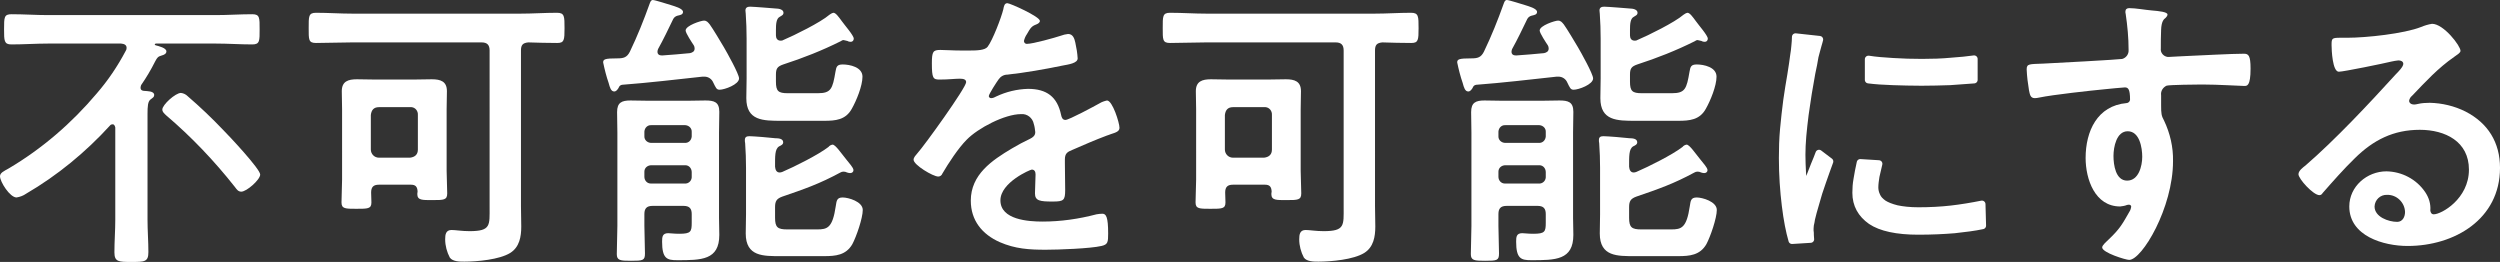
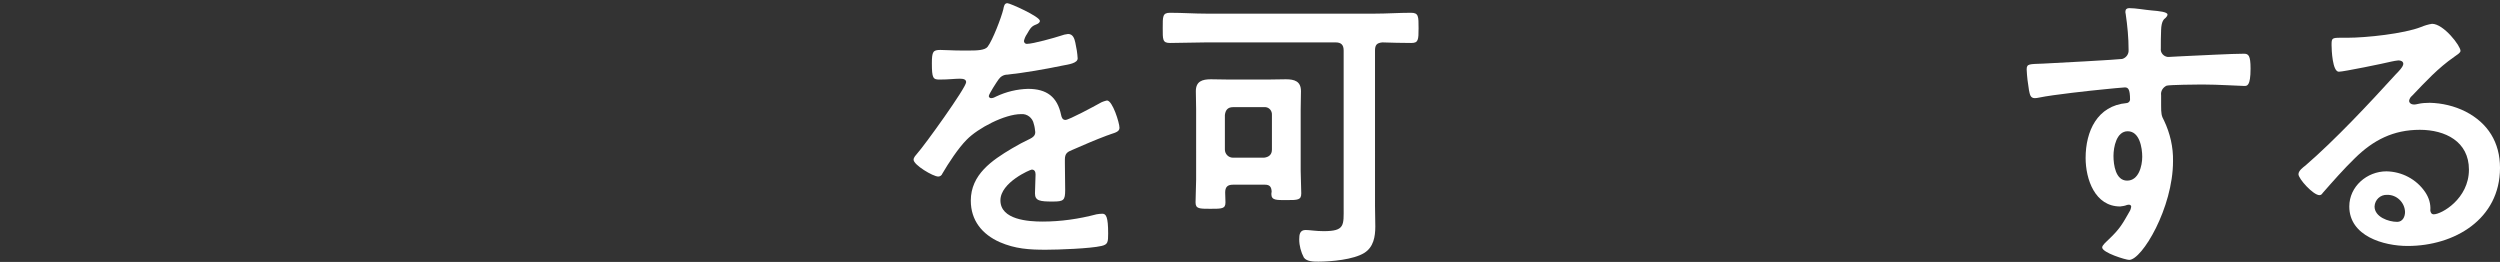
<svg xmlns="http://www.w3.org/2000/svg" version="1.1" id="レイヤー_1" x="0px" y="0px" viewBox="0 0 860.9 90.2" style="enable-background:new 0 0 860.9 90.2;" xml:space="preserve">
  <rect x="0" y="0" width="860.9" height="90.2" fill="#333333" stroke="none" />
  <style type="text/css">
	.st0{fill:#FFFFFF;}
	.st1{fill:#FFFFFF;stroke:#FFFFFF;stroke-width:2.444;stroke-linecap:round;stroke-linejoin:round;stroke-miterlimit:10;}
</style>
  <g id="レイヤー_2_00000161600821881526352820000015624934466389249463_">
    <g id="home">
      <g>
-         <path class="st0" d="M48.4,30.2c0,0.8,0.6,1.1,1.3,1.1c0.9,0.1,3.4,0,3.4,1.4c0,0.7-0.4,0.9-1.2,1.5c-1,0.7-1.1,2.4-1.1,5.1v36.3     c0,3.8,0.3,7.5,0.3,11.2c0,3.4-1.3,3.4-5.9,3.4c-4.3,0-5.8,0-5.8-3.3c0-3.8,0.3-7.5,0.3-11.3V43.9c-0.1-0.4-0.3-1.1-0.9-1.1     c-0.3,0-0.7,0.1-0.9,0.4C29.5,52.4,19.8,60.4,9,66.7c-1,0.7-2.1,1.1-3.3,1.3C3.4,68,0,62.6,0,60.7c0-1.2,1.4-1.8,3-2.7     c11.5-6.8,21.7-15.6,30.3-25.8c3.9-4.5,7.2-9.4,10-14.7c0.2-0.3,0.3-0.6,0.3-1c0-1.1-0.9-1.4-1.9-1.5H16.6     c-4.2,0-8.4,0.3-12.7,0.3c-2.5,0-2.5-1.3-2.5-5.2c0-4.2,0-5.2,2.6-5.2c4.2,0,8.4,0.3,12.6,0.3h57.7c4.2,0,8.4-0.3,12.6-0.3     c2.6,0,2.5,1.3,2.5,5.2s0.1,5.2-2.5,5.2c-4.2,0-8.4-0.3-12.6-0.3H53.7c-0.1,0-0.4,0.1-0.4,0.3c0,0.1,0,0.2,0.3,0.3     c1.1,0.3,3.7,0.9,3.7,2.1c0,0.8-0.8,1.2-1.6,1.4c-1.3,0.4-1.5,0.6-2.3,2.1c-1.4,2.8-3,5.5-4.8,8.1C48.5,29.6,48.4,29.9,48.4,30.2     z M83.1,66c-1.1,0-1.6-0.8-2.2-1.6c-7.1-9-15-17.3-23.7-24.7c-0.6-0.6-1.3-1.1-1.3-2c0-1.6,4.5-5.7,6.4-5.7     c0.9,0.1,1.7,0.5,2.3,1.1c4.3,3.7,8.4,7.6,12.3,11.7c2,2,12.7,13.4,12.7,15.3C89.6,61.9,84.9,66,83.1,66z" />
-         <path class="st0" d="M168.6,17.4c0-2-0.9-2.8-2.8-2.8h-44.4c-4.2,0-8.4,0.2-12.6,0.2c-2.6,0-2.5-1.2-2.5-5.1c0-4-0.1-5.3,2.5-5.3     c4.2,0,8.4,0.3,12.6,0.3h57.8c4.2,0,8.4-0.3,12.6-0.3c2.6,0,2.6,1.2,2.6,5.3s-0.1,5.1-2.5,5.1c-3.4,0-6.7-0.1-10-0.2     c-1.9,0.2-2.5,0.9-2.5,2.8V71c0,2.3,0.1,4.7,0.1,7c0,3.5-0.6,7.1-3.8,9.1c-3.7,2.3-11.4,3-15.8,3c-1.6,0-4,0-5-1.4     c-1-1.9-1.6-4.1-1.6-6.3c0-1.6,0.2-3.2,2.2-3.2c1.4,0,3.5,0.4,6.2,0.4c7.4,0,6.9-2,6.9-8.3L168.6,17.4z M141.5,63.6h-11     c-1.9,0-2.7,0.8-2.7,2.7c0,1.1,0.1,2.2,0.1,3.4c0,2.2-1.2,2.2-5.2,2.2c-3.8,0-5.1,0-5.1-2.2c0-2.7,0.2-5.3,0.2-7.9V37.6     c0-2.1-0.1-4.1-0.1-6.2c0-3.4,2.2-4.1,5.2-4.1c2.2,0,4.5,0.1,6.7,0.1H142c2.3,0,4.5-0.1,6.7-0.1c3,0,5.2,0.7,5.2,4.1     c0,2.1-0.1,4.1-0.1,6.2v21.2c0,2.6,0.2,5.2,0.2,7.8c0,2.3-1.2,2.3-5.1,2.3c-3.5,0-5.2,0.1-5.2-2.1c0-0.3,0.1-0.6,0.1-0.9     C143.7,64.3,143.1,63.6,141.5,63.6L141.5,63.6z M141.2,54.3c1.7-0.2,2.7-1.1,2.7-2.8V39.6c0.1-1.4-0.9-2.6-2.2-2.7     c-0.2,0-0.3,0-0.5,0h-10.7c-1.8,0-2.6,1-2.8,2.7v11.9c0,1.5,1.2,2.8,2.8,2.8c0,0,0,0,0,0H141.2z" />
-         <path class="st0" d="M213,30.3c-0.4,0.6-0.8,1.2-1.5,1.2c-1.1,0-1.5-1.4-1.9-2.9c-0.8-2.3-1.4-4.7-1.9-7.1c0-1.1,0.6-1.4,4.9-1.4     c2.1,0,3.3-0.3,4.3-2.3c2.6-5.4,4.8-10.9,6.8-16.5c0.2-0.5,0.4-1.3,1.1-1.3s5.4,1.5,6.4,1.8c0.9,0.3,4,1.1,4,2.3     c0,1-1.1,1.1-1.9,1.3c-0.7,0.2-1.2,0.6-1.5,1.2c-1.7,3.5-3.3,6.9-5.2,10.3c-0.1,0.3-0.2,0.6-0.2,0.9c0,1,0.7,1.3,1.6,1.3     c3.2-0.2,6.4-0.5,9.6-0.8c0.9-0.2,1.6-0.6,1.6-1.6c0-0.4-0.1-0.8-0.3-1.1c-0.6-0.9-2.8-4.2-2.8-5.1c0-1.7,5.3-3.4,6.3-3.4     s1.4,0.6,2,1.3c1.1,1.5,3.9,6.2,4.9,7.9c1,1.7,5.2,9.2,5.2,10.7c0,2.1-5,3.9-6.7,3.9c-1.1,0-1.3-0.7-2.2-2.5c-0.5-1.2-1.7-2-3-2     h-0.7c-9.2,1-18.4,2.1-27.7,2.8C213.6,29.3,213.2,29.7,213,30.3z M238.2,73.7c0-1.9-0.8-2.8-2.8-2.8h-10.7c-2,0-2.8,0.9-2.8,2.8     v4.1c0,3.2,0.2,6.3,0.2,9.5c0,2.4-0.7,2.5-4.8,2.5c-3.7,0-4.9-0.1-4.9-2.3c0-3.2,0.2-6.5,0.2-9.7V45.7c0-2.4-0.1-4.8-0.1-7.1     c0-3.3,1.6-4,4.6-4c2.2,0,4.4,0.1,6.6,0.1h12.7c2.2,0,4.3-0.1,6.5-0.1c3,0,4.8,0.5,4.8,3.9c0,2.4-0.1,4.7-0.1,7.1V75     c0,2,0.1,3.9,0.1,5.9c0,8.7-6.2,8.7-14.5,8.7c-3.5,0-5.2-0.5-5.2-6.4c0-1.6,0.1-2.9,2.1-2.9c0.9,0,1.8,0.2,3.8,0.2     c4,0,4.3-0.7,4.3-3.8L238.2,73.7z M235.8,49.2c1.3,0.1,2.3-0.9,2.4-2.2c0-0.1,0-0.1,0-0.2v-1.3c0.1-1.3-0.9-2.3-2.2-2.4     c-0.1,0-0.1,0-0.2,0h-11.5c-1.3-0.1-2.3,0.9-2.4,2.2c0,0.1,0,0.1,0,0.2v1.3c-0.1,1.3,0.9,2.3,2.2,2.4c0.1,0,0.1,0,0.2,0     L235.8,49.2z M221.9,60.9c0,1.2,0.9,2.3,2.2,2.3c0.1,0,0.2,0,0.2,0h11.5c1.2,0.1,2.3-0.8,2.4-2.1c0-0.1,0-0.2,0-0.2v-1.6     c0-1.3-0.9-2.4-2.2-2.4c-0.1,0-0.1,0-0.2,0h-11.5c-1.3,0-2.4,0.9-2.4,2.2c0,0.1,0,0.1,0,0.2V60.9z M286.7,49.8c1,0,3,3,4.8,5.2     c0.9,1.2,2.4,2.7,2.4,3.6c0,0.6-0.5,1-1.1,1c0,0-0.1,0-0.1,0c-0.3,0-0.7-0.1-1-0.2c-0.4-0.2-0.8-0.3-1.2-0.3     c-0.4,0-0.8,0.1-1.1,0.3c-7.2,3.9-12.4,5.7-20,8.3c-1.9,0.7-2.5,1.5-2.5,3.6V75c0,3.3,0.9,4,4.2,4h10.3c3.5,0,5.3-0.5,6.4-8     c0.3-1.8,0.3-3,2.4-3c1.9,0,6.9,1.4,6.9,4.3c0,2.8-2.2,9.2-3.6,11.8c-2.2,3.8-5.8,4.1-9.7,4.1h-14.9c-6,0-12.1,0.2-12.1-7.8     c0-2.2,0.1-4.4,0.1-6.6v-16c0-2.8-0.1-5.7-0.3-8.5c-0.1-0.4-0.1-0.7-0.1-1.1c0-1.1,0.7-1.3,1.6-1.3c1.2,0,7.5,0.5,8.9,0.7     c1,0,2.7,0.1,2.7,1.4c0,0.8-0.8,1.1-1.4,1.4c-1.5,0.9-1.4,3.4-1.4,7c0.1,1.1,0.5,2,1.6,2c0.3,0,0.6-0.1,0.9-0.2     c4.2-1.8,12.4-5.9,15.9-8.6C285.6,50.2,286.1,49.9,286.7,49.8L286.7,49.8z M287,4.4c0.8,0,1.8,1.4,2.9,2.9c0.9,1.3,4.1,4.9,4.1,6     c0,0.6-0.4,1.1-1,1.1c0,0-0.1,0-0.1,0c-0.4,0-0.8-0.1-1.1-0.3c-0.4-0.1-0.9-0.2-1.3-0.3c-0.4,0-0.7,0.2-1,0.4     c-6.4,3.2-13,5.8-19.8,8c-2,0.7-2.5,1.4-2.5,3.5v2.4c0,3.3,0.8,4,4.1,4h10.3c4.6,0,5.1-1.5,6.1-7.4c0.3-1.7,0.5-2.5,2.5-2.5     c2.4,0,6.8,0.9,6.8,4.2c0,3.2-2.1,8.3-3.7,11.1c-2.1,3.8-5.6,4.1-9.5,4.1h-14.7c-6.3,0-12.1,0-12.1-7.8c0-2.3,0.1-4.5,0.1-6.8     V13.3c0-2.7-0.1-5.8-0.3-8.6c0-0.3-0.1-0.7-0.1-1.1c0-1,0.7-1.3,1.6-1.3c1.2,0,8.5,0.6,9.7,0.7c0.8,0.1,1.8,0.5,1.8,1.4     c0,0.8-0.7,1-1.3,1.4c-1.2,0.6-1.3,2.6-1.3,4.5v1.9c0,1,0.5,1.8,1.6,1.8c0.3,0,0.6,0,0.9-0.2c3.8-1.6,12.9-6.1,15.9-8.7     C286,4.8,286.5,4.5,287,4.4L287,4.4z" />
        <path class="st0" d="M358.1,7.2c0,0.6-0.7,1-1.2,1.2c-1.6,0.6-2,1.1-3.3,3.4c-0.5,0.7-0.8,1.5-1,2.3c0,0.5,0.4,1,0.9,1     c0.1,0,0.1,0,0.2,0c2,0,9.5-2.1,11.6-2.8c0.8-0.3,1.6-0.5,2.5-0.6c1.7,0,2.2,1.6,2.5,3c0.4,1.8,0.7,3.6,0.8,5.4     c0,1.7-3.2,2.1-5.3,2.5c-6.3,1.3-12.6,2.4-18.9,3.1c-1.2,0-2.3,0.6-3,1.6c-0.6,0.8-3.4,5.1-3.4,5.8c0,0.4,0.4,0.7,0.8,0.7     c0.6,0,1.3-0.3,1.8-0.6c3.4-1.6,7.1-2.5,10.9-2.6c6.4,0,10.1,2.7,11.4,9c0.2,0.9,0.5,1.7,1.5,1.7c1.2,0,10.1-4.8,11.7-5.7     c0.8-0.5,1.7-0.8,2.6-1c1.9,0,4.3,7.7,4.3,9.4c0,1.2-1.1,1.6-3,2.2c-0.4,0.2-0.9,0.3-1.4,0.5c-4,1.5-7.9,3.2-11.8,4.9     c-1.8,0.7-2.6,1.3-2.6,3.3v1.3c0,3.1,0.1,6.1,0.1,9.2c0,3.6-0.5,4-4.3,4c-4.3,0-6.1-0.2-6.1-2.8c0-2.2,0.2-4.4,0.2-6.5     c0-0.9-0.3-1.7-1.3-1.7c-0.5,0-10.8,4.4-10.8,10.6c0,6.7,9.7,7.3,14.5,7.3c6.3,0,12.5-0.9,18.6-2.5c0.7-0.1,1.3-0.2,2-0.2     c1.3,0,2,1.1,2,6.8c0,3-0.1,3.8-2.3,4.3c-3.8,0.9-14.9,1.3-19.2,1.3c-5.7,0-10.5-0.3-15.8-2.6c-6.1-2.7-10-7.5-10-14.3     c0-9,7.3-13.9,14.2-18c2-1.2,4.1-2.3,6.2-3.3c1-0.5,1.8-1.1,1.8-2.3c-0.1-0.9-0.2-1.9-0.5-2.8c-0.4-2.1-2.3-3.6-4.4-3.4     c-5.6,0-14.8,4.8-18.7,8.8c-2.9,2.9-6.3,8.1-8.4,11.7c-0.2,0.6-0.8,1-1.4,1c-1.8,0-8.5-4-8.5-5.8c0-0.8,0.8-1.6,1.3-2.2     c2.3-2.5,16.8-22.6,16.8-24.5c0-0.9-0.8-1.2-2.2-1.2c-1.6,0-3.9,0.3-7,0.3c-2.2,0-2.6-0.5-2.6-5.6c0-4,0.4-4.6,2.9-4.6     c1.7,0,4.3,0.2,7.2,0.2h2.9c2.6,0,5.3-0.1,6.2-1.3c1.7-2.2,4.7-10,5.4-12.9c0.2-1.1,0.4-2.1,1.4-2.1     C347.8,1.1,358.1,5.7,358.1,7.2z" />
        <path class="st0" d="M462.7,17.4c0-2-0.9-2.8-2.8-2.8h-44.4c-4.2,0-8.4,0.2-12.6,0.2c-2.6,0-2.5-1.2-2.5-5.1c0-4-0.1-5.3,2.5-5.3     c4.2,0,8.4,0.3,12.6,0.3h57.8c4.2,0,8.4-0.3,12.6-0.3c2.6,0,2.6,1.2,2.6,5.3s-0.1,5.1-2.5,5.1c-3.4,0-6.7-0.1-10-0.2     c-1.9,0.2-2.5,0.9-2.5,2.8V71c0,2.3,0.1,4.7,0.1,7c0,3.5-0.6,7.1-3.8,9.1c-3.7,2.3-11.4,3-15.8,3c-1.6,0-4,0-5-1.4     c-1-1.9-1.6-4.1-1.6-6.3c0-1.6,0.2-3.2,2.2-3.2c1.4,0,3.5,0.4,6.2,0.4c7.4,0,6.9-2,6.9-8.3L462.7,17.4z M435.6,63.6h-11     c-1.9,0-2.7,0.8-2.7,2.7c0,1.1,0.1,2.2,0.1,3.4c0,2.2-1.2,2.2-5.2,2.2c-3.8,0-5.1,0-5.1-2.2c0-2.7,0.2-5.3,0.2-7.9V37.6     c0-2.1-0.1-4.1-0.1-6.2c0-3.4,2.2-4.1,5.2-4.1c2.2,0,4.5,0.1,6.7,0.1h12.4c2.3,0,4.5-0.1,6.7-0.1c3,0,5.2,0.7,5.2,4.1     c0,2.1-0.1,4.1-0.1,6.2v21.2c0,2.6,0.2,5.2,0.2,7.8c0,2.3-1.2,2.3-5.1,2.3c-3.5,0-5.2,0.1-5.2-2.1c0-0.3,0.1-0.6,0.1-0.9     C437.8,64.3,437.2,63.6,435.6,63.6L435.6,63.6z M435.3,54.3c1.7-0.2,2.7-1.1,2.7-2.8V39.6c0.1-1.4-0.9-2.6-2.2-2.7     c-0.2,0-0.3,0-0.5,0h-10.7c-1.8,0-2.6,1-2.8,2.7v11.9c0,1.5,1.2,2.8,2.8,2.8c0,0,0,0,0,0H435.3z" />
-         <path class="st0" d="M507.1,30.3c-0.4,0.6-0.8,1.2-1.5,1.2c-1.1,0-1.5-1.4-1.9-2.9c-0.8-2.3-1.4-4.7-1.9-7.1     c0-1.1,0.6-1.4,4.9-1.4c2.1,0,3.3-0.3,4.3-2.3c2.6-5.4,4.8-10.9,6.8-16.5c0.2-0.5,0.4-1.3,1.1-1.3s5.4,1.5,6.4,1.8     c0.9,0.3,4,1.1,4,2.3c0,1-1.1,1.1-1.9,1.3c-0.7,0.2-1.2,0.6-1.5,1.2c-1.7,3.5-3.3,6.9-5.2,10.3c-0.1,0.3-0.2,0.6-0.2,0.9     c0,1,0.7,1.3,1.6,1.3c3.2-0.2,6.4-0.5,9.6-0.8c0.9-0.2,1.6-0.6,1.6-1.6c0-0.4-0.1-0.8-0.3-1.1c-0.6-0.9-2.8-4.2-2.8-5.1     c0-1.7,5.3-3.4,6.3-3.4s1.4,0.6,2,1.3c1.1,1.5,3.9,6.2,4.9,7.9c1,1.7,5.2,9.2,5.2,10.7c0,2.1-5,3.9-6.7,3.9     c-1.1,0-1.3-0.7-2.2-2.5c-0.5-1.2-1.7-2-3-2H536c-9.2,1-18.4,2.1-27.7,2.8C507.7,29.3,507.3,29.7,507.1,30.3z M532.3,73.7     c0-1.9-0.8-2.8-2.8-2.8h-10.7c-2,0-2.8,0.9-2.8,2.8v4.1c0,3.2,0.2,6.3,0.2,9.5c0,2.4-0.7,2.5-4.8,2.5c-3.7,0-4.9-0.1-4.9-2.3     c0-3.2,0.2-6.5,0.2-9.7V45.7c0-2.4-0.1-4.8-0.1-7.1c0-3.3,1.6-4,4.6-4c2.2,0,4.4,0.1,6.6,0.1h12.7c2.2,0,4.3-0.1,6.5-0.1     c3,0,4.8,0.5,4.8,3.9c0,2.4-0.1,4.7-0.1,7.1V75c0,2,0.1,3.9,0.1,5.9c0,8.7-6.2,8.7-14.5,8.7c-3.5,0-5.2-0.5-5.2-6.4     c0-1.6,0.1-2.9,2.1-2.9c0.9,0,1.8,0.2,3.8,0.2c4,0,4.3-0.7,4.3-3.8V73.7z M529.9,49.2c1.3,0.1,2.3-0.9,2.4-2.2c0-0.1,0-0.1,0-0.2     v-1.3c0.1-1.3-0.9-2.3-2.2-2.4c-0.1,0-0.1,0-0.2,0h-11.5c-1.3-0.1-2.3,0.9-2.4,2.2c0,0.1,0,0.1,0,0.2v1.3     c-0.1,1.3,0.9,2.3,2.2,2.4c0.1,0,0.1,0,0.2,0L529.9,49.2z M516,60.9c0,1.2,0.9,2.3,2.2,2.3c0.1,0,0.2,0,0.2,0h11.5     c1.2,0.1,2.3-0.8,2.4-2.1c0-0.1,0-0.2,0-0.2v-1.6c0-1.3-0.9-2.4-2.2-2.4c-0.1,0-0.1,0-0.2,0h-11.5c-1.3,0-2.4,0.9-2.4,2.2     c0,0.1,0,0.1,0,0.2V60.9z M580.8,49.8c1,0,3,3,4.8,5.2c0.9,1.2,2.4,2.7,2.4,3.6c0,0.6-0.5,1-1.1,1c0,0-0.1,0-0.1,0     c-0.3,0-0.7-0.1-1-0.2c-0.4-0.2-0.8-0.3-1.2-0.3c-0.4,0-0.8,0.1-1.1,0.3c-7.2,3.9-12.4,5.7-20,8.3c-1.9,0.7-2.5,1.5-2.5,3.6V75     c0,3.3,0.9,4,4.2,4h10.3c3.5,0,5.3-0.5,6.4-8c0.3-1.8,0.3-3,2.4-3c1.9,0,6.9,1.4,6.9,4.3c0,2.8-2.2,9.2-3.6,11.8     c-2.2,3.8-5.8,4.1-9.7,4.1H563c-6,0-12.1,0.2-12.1-7.8c0-2.2,0.1-4.4,0.1-6.6v-16c0-2.8-0.1-5.7-0.3-8.5     c-0.1-0.4-0.1-0.7-0.1-1.1c0-1.1,0.7-1.3,1.6-1.3c1.2,0,7.5,0.5,8.9,0.7c1,0,2.7,0.1,2.7,1.4c0,0.8-0.8,1.1-1.4,1.4     c-1.5,0.9-1.4,3.4-1.4,7c0.1,1.1,0.5,2,1.6,2c0.3,0,0.6-0.1,0.9-0.2c4.2-1.8,12.4-5.9,15.9-8.6C579.7,50.2,580.2,49.9,580.8,49.8     L580.8,49.8z M581.1,4.4c0.8,0,1.8,1.4,2.9,2.9c0.9,1.3,4.1,4.9,4.1,6c0,0.6-0.4,1.1-1,1.1c0,0-0.1,0-0.1,0     c-0.4,0-0.8-0.1-1.1-0.3c-0.4-0.1-0.9-0.2-1.3-0.3c-0.4,0-0.7,0.2-1,0.4c-6.4,3.2-13,5.8-19.8,8c-2,0.7-2.5,1.4-2.5,3.5v2.4     c0,3.3,0.8,4,4.1,4h10.3c4.6,0,5.1-1.5,6.1-7.4c0.3-1.7,0.5-2.5,2.5-2.5c2.4,0,6.8,0.9,6.8,4.2c0,3.2-2.1,8.3-3.7,11.1     c-2.1,3.8-5.6,4.1-9.5,4.1h-14.7c-6.3,0-12.1,0-12.1-7.8c0-2.3,0.1-4.5,0.1-6.8V13.3c0-2.7-0.1-5.8-0.3-8.6     c0-0.3-0.1-0.7-0.1-1.1c0-1,0.7-1.3,1.6-1.3c1.2,0,8.5,0.6,9.7,0.7c0.8,0.1,1.8,0.5,1.8,1.4c0,0.8-0.7,1-1.3,1.4     c-1.2,0.6-1.3,2.6-1.3,4.5v1.9c0,1,0.5,1.8,1.6,1.8c0.3,0,0.6,0,0.9-0.2c3.8-1.6,12.9-6.1,15.9-8.7     C580.1,4.8,580.6,4.5,581.1,4.4L581.1,4.4z" />
        <path class="st0" d="M741,3.6c2.4,0.2,5.4,0.5,5.4,1.4c0,0.4-0.3,0.8-0.6,1.1c-0.7,0.5-1.5,1.3-1.6,4.2c-0.1,2.1-0.1,4.3-0.1,6.4     c-0.2,1.4,0.9,2.7,2.3,2.9c0.2,0,0.4,0,0.6,0c0.8,0,4.7-0.3,5.8-0.3c4.9-0.2,15.6-0.8,19.9-0.8c1.6,0,2.3,0.6,2.3,5.1     c0,6.1-1.2,6-2.2,6c-1.4,0-8.9-0.5-14.5-0.5c-1.8,0-11.1,0.1-12.2,0.4c-1.3,0.6-2.1,1.9-1.9,3.3v3.5c0,2.8,0.1,3.6,1,5.2     c2.1,4.4,3.2,9.2,3.1,14c0,16.1-10.7,34-15.1,34c-1.2,0-9.3-2.5-9.3-4.3c0-0.8,1.7-2.2,2.3-2.8c3.8-3.6,4.7-5.3,7.2-9.7     c0.3-0.5,0.4-1,0.5-1.5c0-0.4-0.3-0.7-0.7-0.7c-0.3,0-0.5,0-0.8,0.1c-0.7,0.3-1.5,0.4-2.3,0.5c-8.7,0-11.9-9.4-11.9-16.7     c0-9.2,4-18,14.1-18.9c0.6,0,1.2-0.6,1.2-1.2c0-3.7-0.7-4.2-1.8-4.2c-0.8,0-5.4,0.5-6.6,0.6c-5.2,0.5-18.1,1.9-22.9,2.9     c-0.5,0.1-1,0.2-1.5,0.2c-1.6,0-1.7-1.4-2-2.7c-0.4-2.4-0.7-4.8-0.8-7.2c0-2,0.9-1.8,5.8-2c2.7-0.1,26.2-1.4,27.1-1.6     c1.4-0.4,2.3-1.7,2.2-3.1c0-4.2-0.4-8.3-1-12.4c-0.1-0.3-0.1-0.5-0.1-0.8c0-0.8,0.5-1.2,1.3-1.2C735.5,2.8,738.6,3.4,741,3.6z      M727.8,53.7c0,3,0.7,8.5,4.7,8.5s5.2-5.1,5.2-8.2s-0.9-8.8-5-8.8C728.8,45.2,727.8,50.7,727.8,53.7L727.8,53.7z" />
        <path class="st0" d="M847.3,17.5c0,0.7-1.1,1.3-2.2,2.1c-5.6,3.9-9.8,8.5-14.5,13.4c-0.5,0.4-0.9,1-1,1.7c0,0.8,0.8,1.3,1.7,1.3     c0.4,0,0.9-0.1,1.3-0.2c1.3-0.3,2.7-0.4,4.1-0.4c4.3,0.1,8.5,1.1,12.3,3c7.8,4,11.9,10.7,11.9,19.4c0,17.7-15.7,26.9-31.8,26.9     c-8.3,0-20.1-3.4-20.1-13.6c0-6.9,6.1-12.1,12.8-12.1c5.3,0.1,10.3,2.7,13.3,7.1c1.3,1.9,2,4.1,1.8,6.4c0.1,0.7,0.4,1.3,1.2,1.3     c2.6,0,12.1-5.3,12.1-15.4c0-9.7-8.2-13.7-16.9-13.7c-9.1,0-16,3.5-22.4,9.8c-3.9,3.8-7.5,7.9-11.1,12c-0.2,0.4-0.6,0.7-1.1,0.7     c-2.1,0-7.2-5.6-7.2-7.2c0-1.2,1.5-2.3,2.4-3c10.3-8.9,21.9-21.3,31.1-31.4c0.8-0.8,2.6-2.6,2.6-3.6c0-0.9-0.9-1.2-1.7-1.2     c-0.8,0.1-1.6,0.2-2.4,0.4c-2.4,0.6-16.5,3.5-18.1,3.5c-2.2,0-2.5-7.5-2.5-9.2c0-2.3,0.1-2.5,3.1-2.5h2.4     c6.4,0,19.5-1.4,25.3-3.7c1.2-0.5,2.5-0.9,3.8-1.1C841.5,8.2,847.3,15.8,847.3,17.5z M822,67.1c-2.3-0.1-4.2,1.7-4.3,4     c0,0,0,0,0,0c0,3.6,4.8,5.3,7.8,5.3c1.9,0,2.7-1.8,2.7-3.4C828.1,69.7,825.3,67,822,67.1L822,67.1z" />
      </g>
    </g>
  </g>
  <g>
    <g>
-       <path class="st1" d="M626.6,13.6c-0.1,0.5-0.3,1.1-0.5,1.8c-0.2,0.7-0.4,1.5-0.6,2.2c-0.2,0.7-0.4,1.4-0.5,1.9    c-0.3,1.7-0.6,3.6-1.1,5.7c-0.4,2.2-0.8,4.5-1.2,6.9c-0.4,2.4-0.7,4.9-1.1,7.4c-0.3,2.5-0.6,4.9-0.8,7.3c-0.2,2.4-0.3,4.5-0.3,6.5    c0,2.2,0.1,4.2,0.2,6.2c0.1,1.9,0.3,4,0.6,6.2c0.5-1.4,1.1-2.8,1.7-4.3c0.6-1.5,1.2-3.1,1.8-4.6c0.6-1.5,1.2-2.8,1.6-4l3.7,2.8    c-0.8,2.1-1.6,4.5-2.5,7c-0.9,2.5-1.7,5-2.3,7.3c-0.7,2.3-1.2,4.2-1.5,5.5c-0.1,0.6-0.2,1.4-0.4,2.1c-0.1,0.8-0.1,1.4-0.1,1.9    c0.1,0.5,0.1,1,0.1,1.5c0,0.6,0.1,1.1,0.1,1.5l-6.4,0.4c-0.9-3.1-1.7-7.1-2.3-12.1c-0.6-4.9-1-10.4-1-16.3c0-3.2,0.1-6.6,0.4-9.9    c0.3-3.4,0.7-6.7,1.1-9.9c0.5-3.2,0.9-6.2,1.4-8.8c0.4-2.7,0.8-4.9,1-6.8c0.2-1.1,0.3-2.1,0.4-3.2c0.1-1.1,0.2-2.1,0.2-3.1    L626.6,13.6z M647,56.4c-0.4,1.6-0.7,3-1,4.3c-0.2,1.3-0.4,2.6-0.4,3.8c0,1,0.2,2,0.7,3c0.4,1,1.2,1.8,2.3,2.6    c1.1,0.7,2.6,1.3,4.6,1.8c1.9,0.4,4.4,0.7,7.4,0.7c4,0,7.8-0.2,11.3-0.6c3.5-0.4,7.1-1,10.6-1.7l0.2,7.4c-2.8,0.6-6,1-9.7,1.4    c-3.7,0.3-7.8,0.5-12.4,0.5c-7.4,0-12.9-1.2-16.3-3.5c-3.4-2.4-5.2-5.6-5.2-9.7c0-1.5,0.1-3.1,0.4-4.7c0.3-1.7,0.6-3.6,1.1-5.7    L647,56.4z M643.5,20.4c2.4,0.4,5.2,0.6,8.4,0.8c3.2,0.2,6.5,0.3,10,0.3c3.4,0,6.8-0.1,9.9-0.4c3.2-0.2,5.8-0.5,8-0.8v7.2    c-2.4,0.2-5.1,0.4-8.3,0.6c-3.2,0.1-6.4,0.2-9.8,0.2c-3.4,0-6.7-0.1-9.9-0.2c-3.2-0.1-6-0.3-8.4-0.6V20.4z" />
-     </g>
+       </g>
  </g>
</svg>